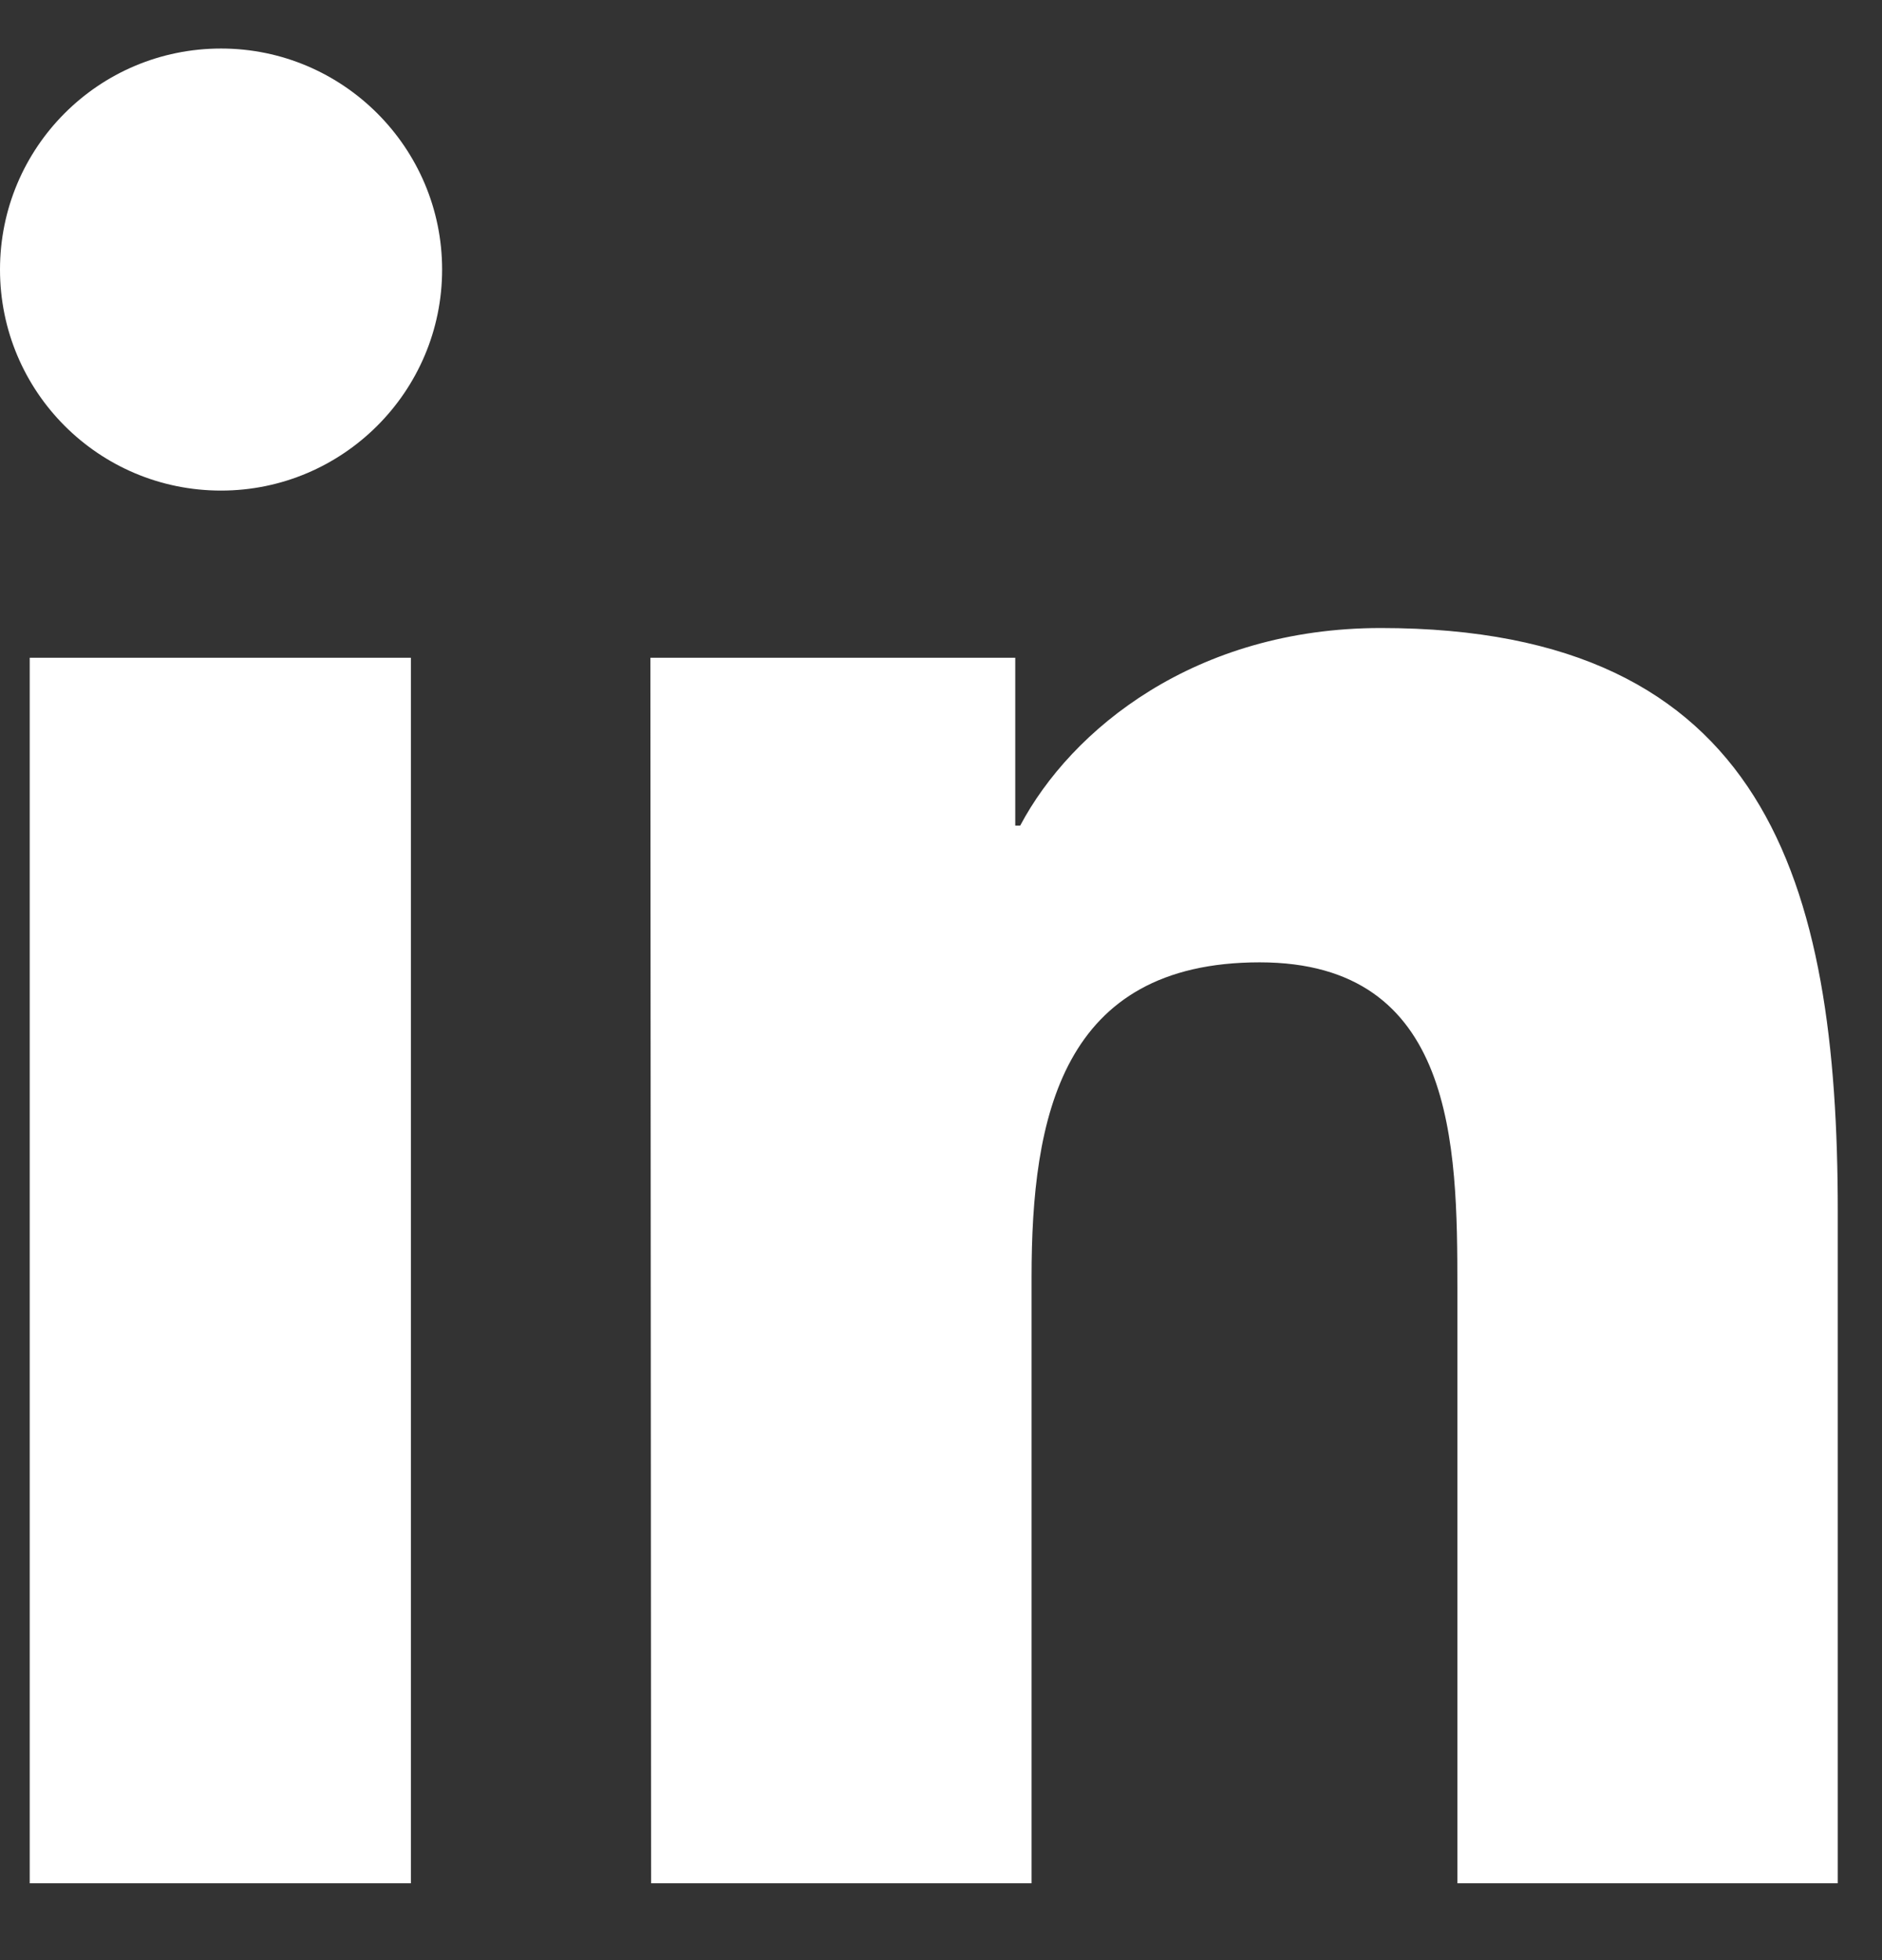
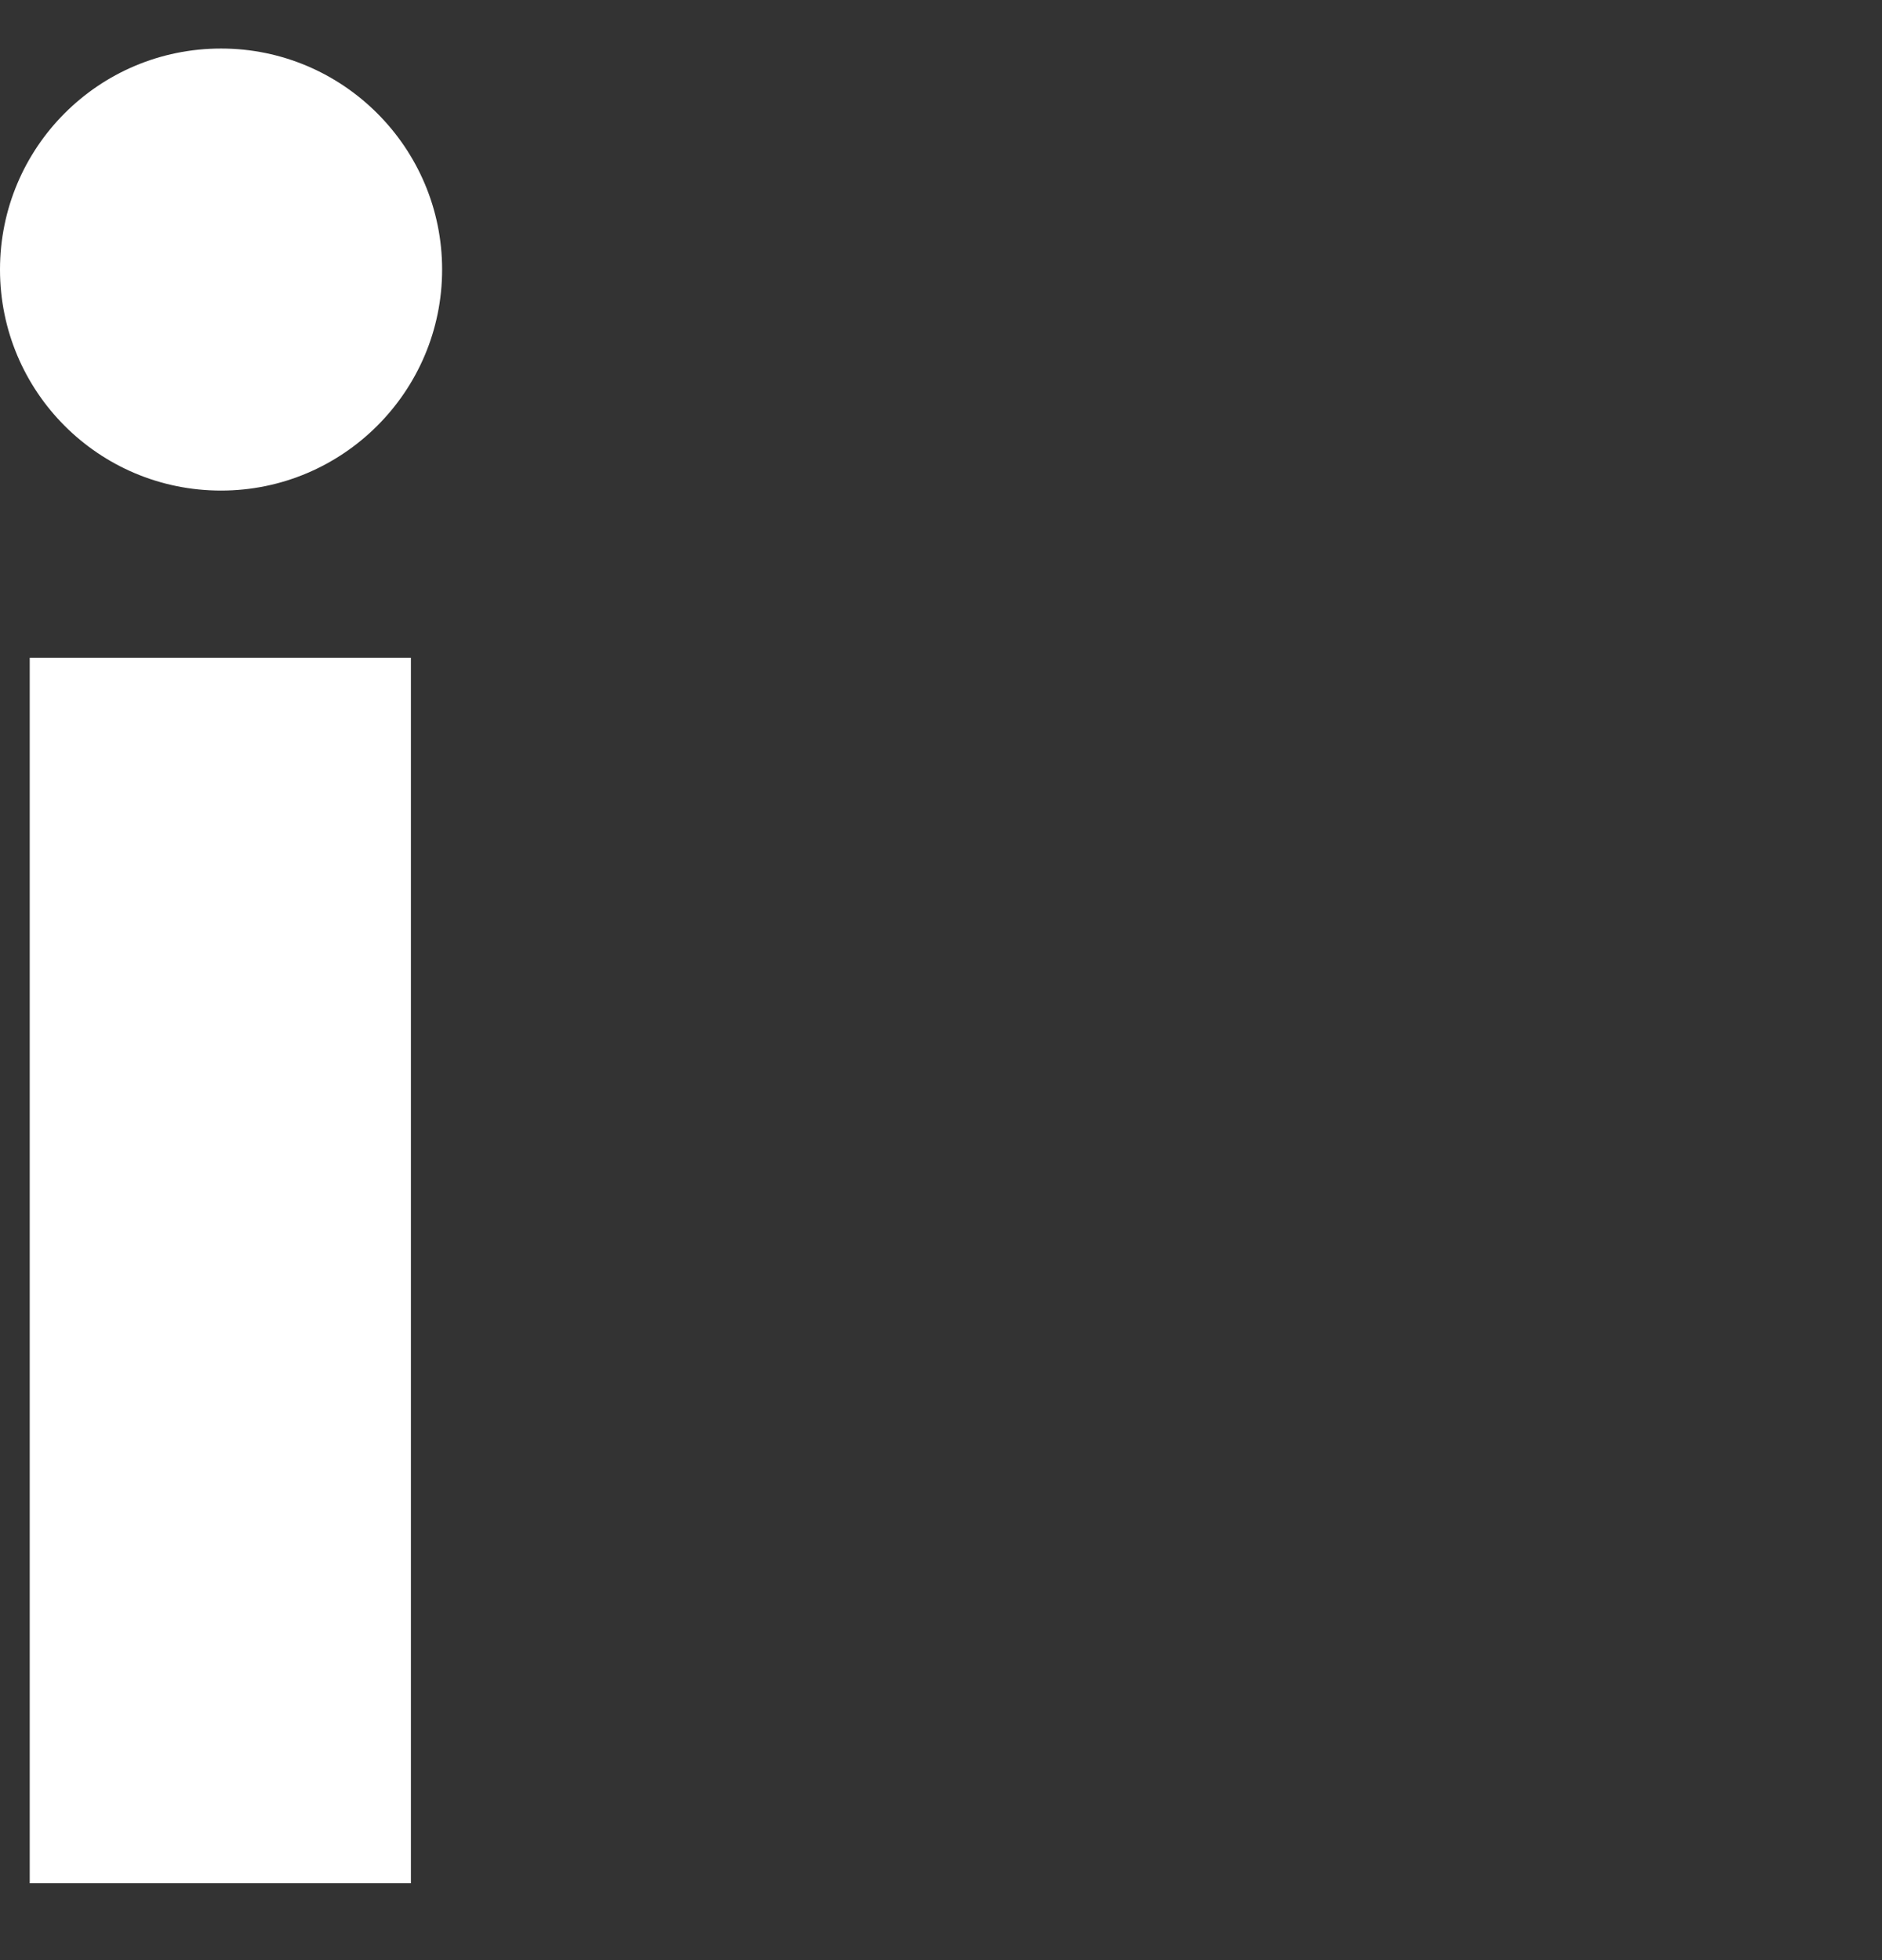
<svg xmlns="http://www.w3.org/2000/svg" width="24" height="25" viewBox="0 0 24 25" fill="none">
  <rect x="0" y="0" width="24" height="25" fill="#333333" stroke="none" />
  <path d="M0.379 8.389H5.24V24.02H0.379V8.389ZM2.819 0.619C4.373 0.619 5.638 1.884 5.638 3.438C5.638 4.992 4.373 6.257 2.819 6.257C1.256 6.257 0 4.992 0 3.438C0 1.884 1.256 0.619 2.819 0.619Z" fill="white" />
-   <path d="M8.294 8.389H12.947V10.53H13.01C13.661 9.302 15.242 8.01 17.609 8.01C22.524 8.01 23.436 11.244 23.436 15.455V24.02H18.585V16.421C18.585 14.605 18.558 12.274 16.064 12.274C13.534 12.274 13.155 14.253 13.155 16.286V24.02H8.303L8.294 8.389Z" fill="white" />
</svg>